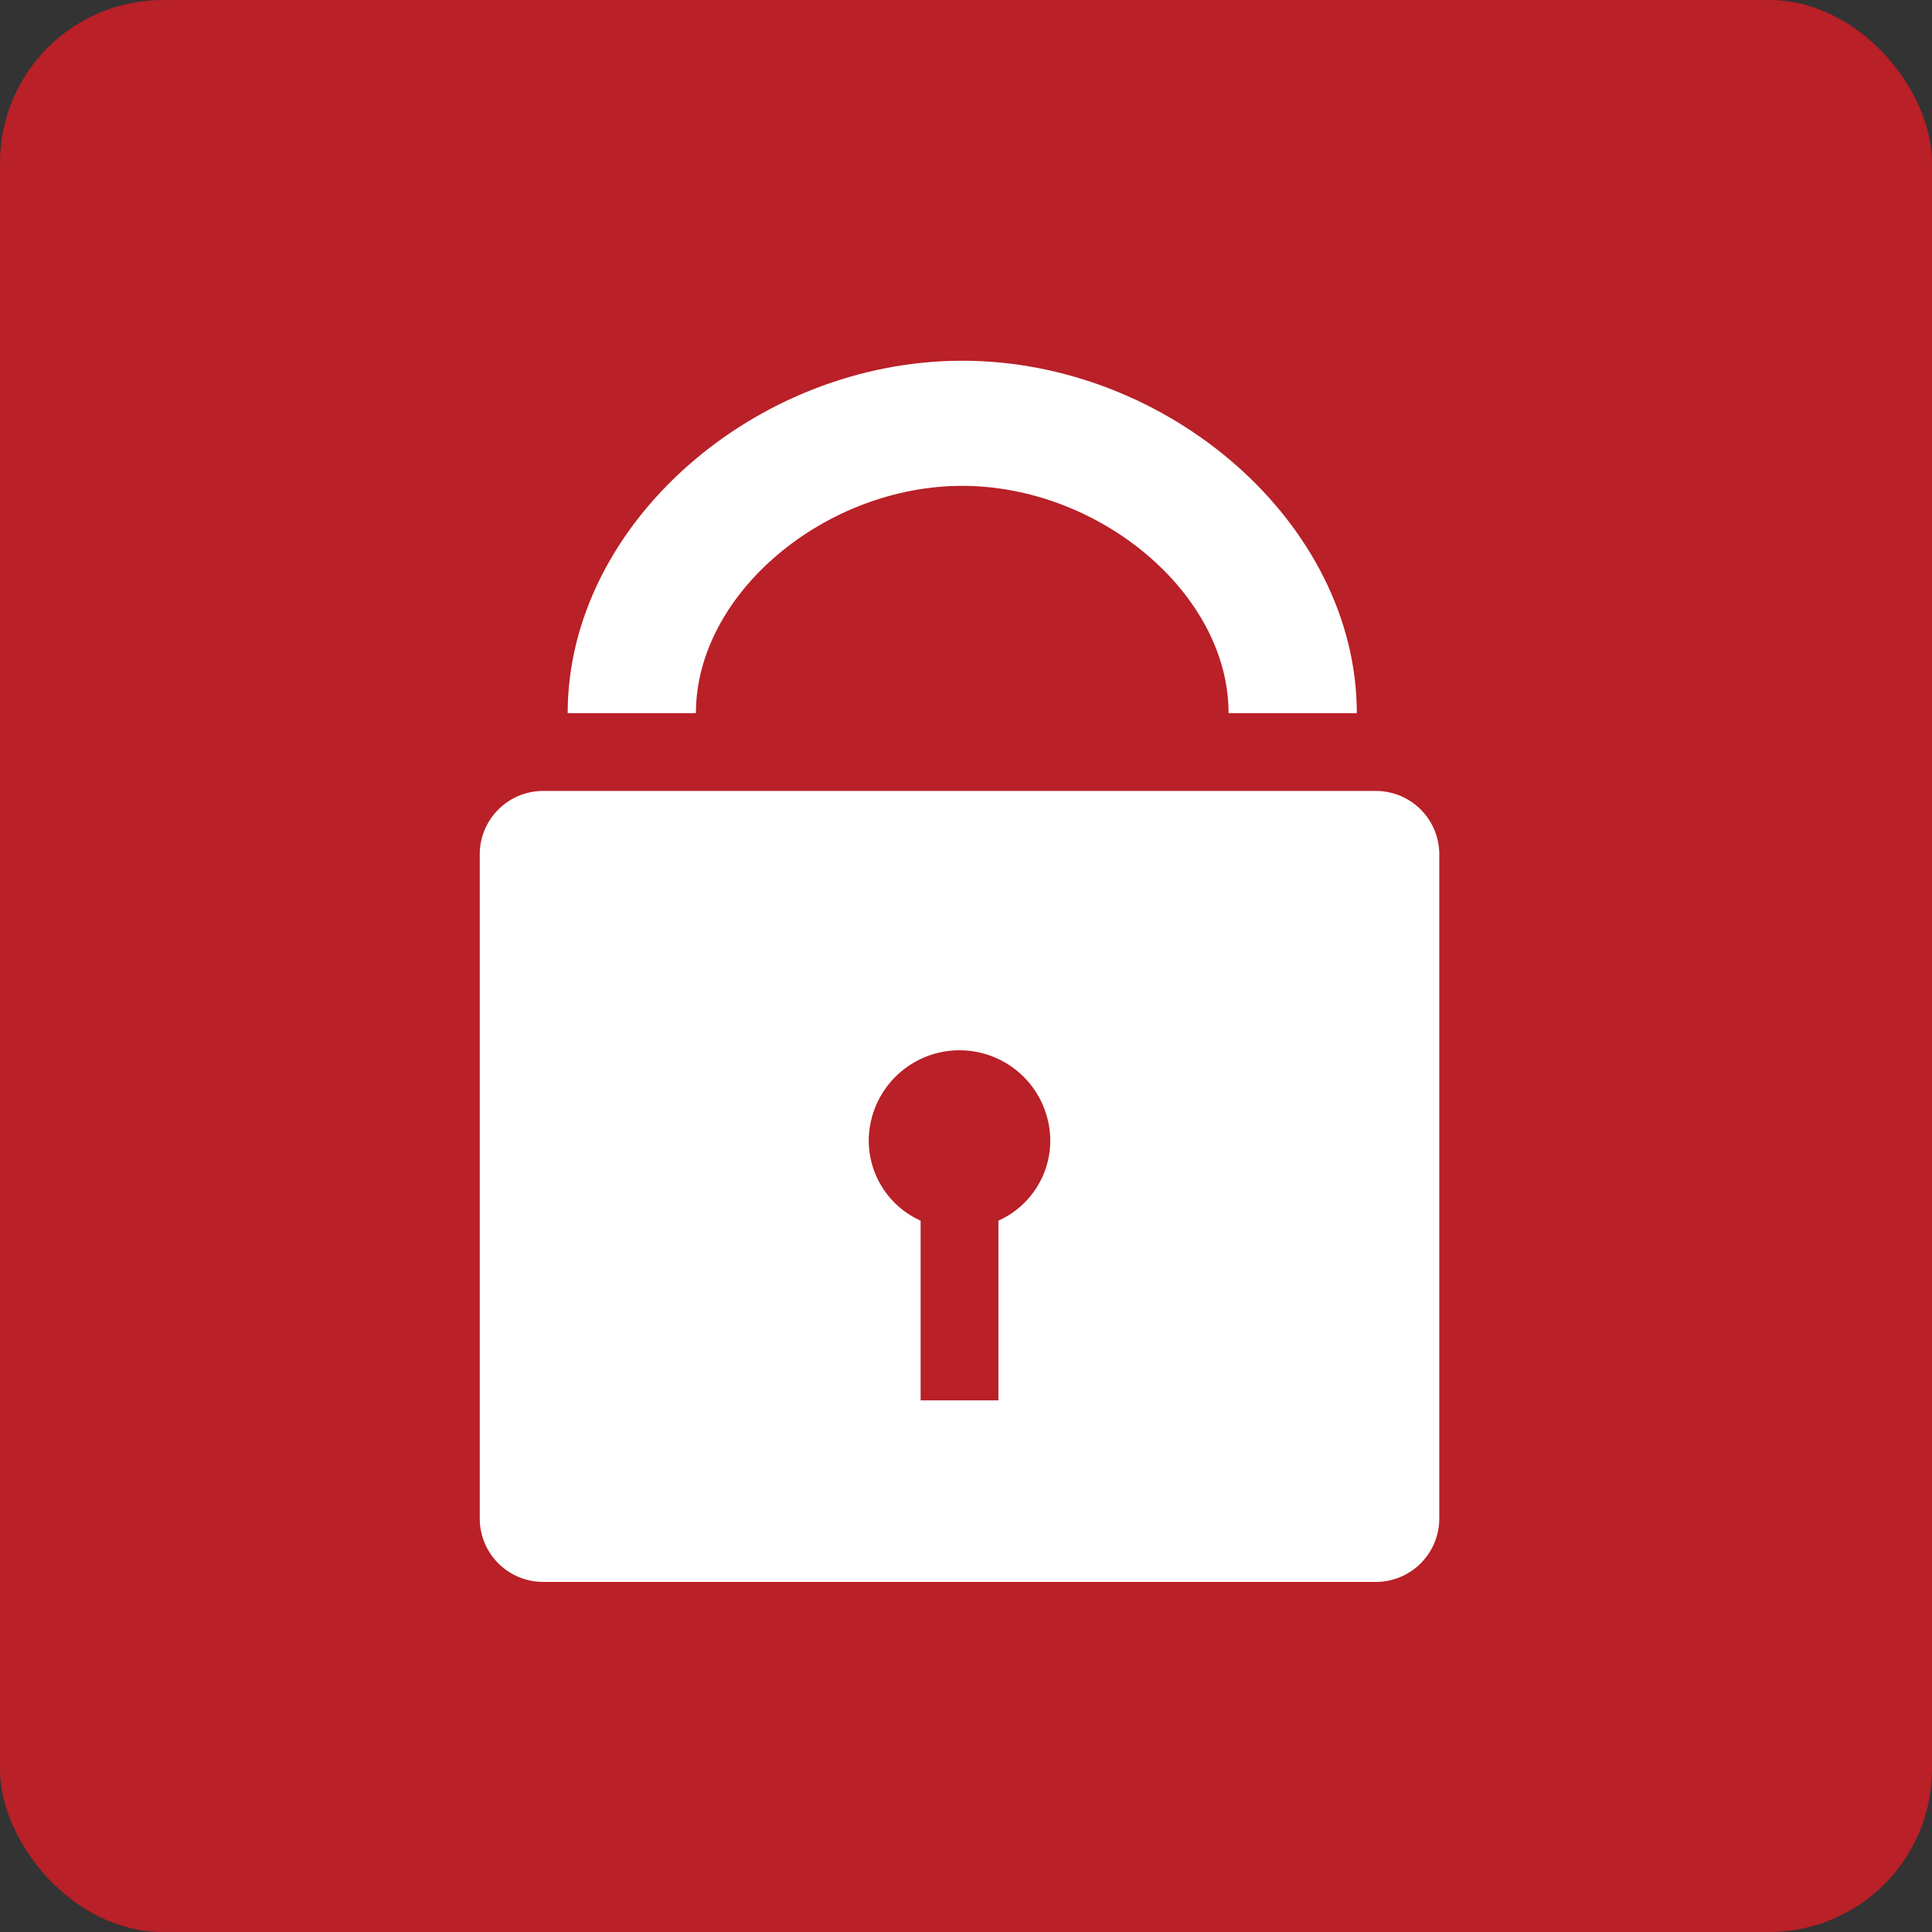
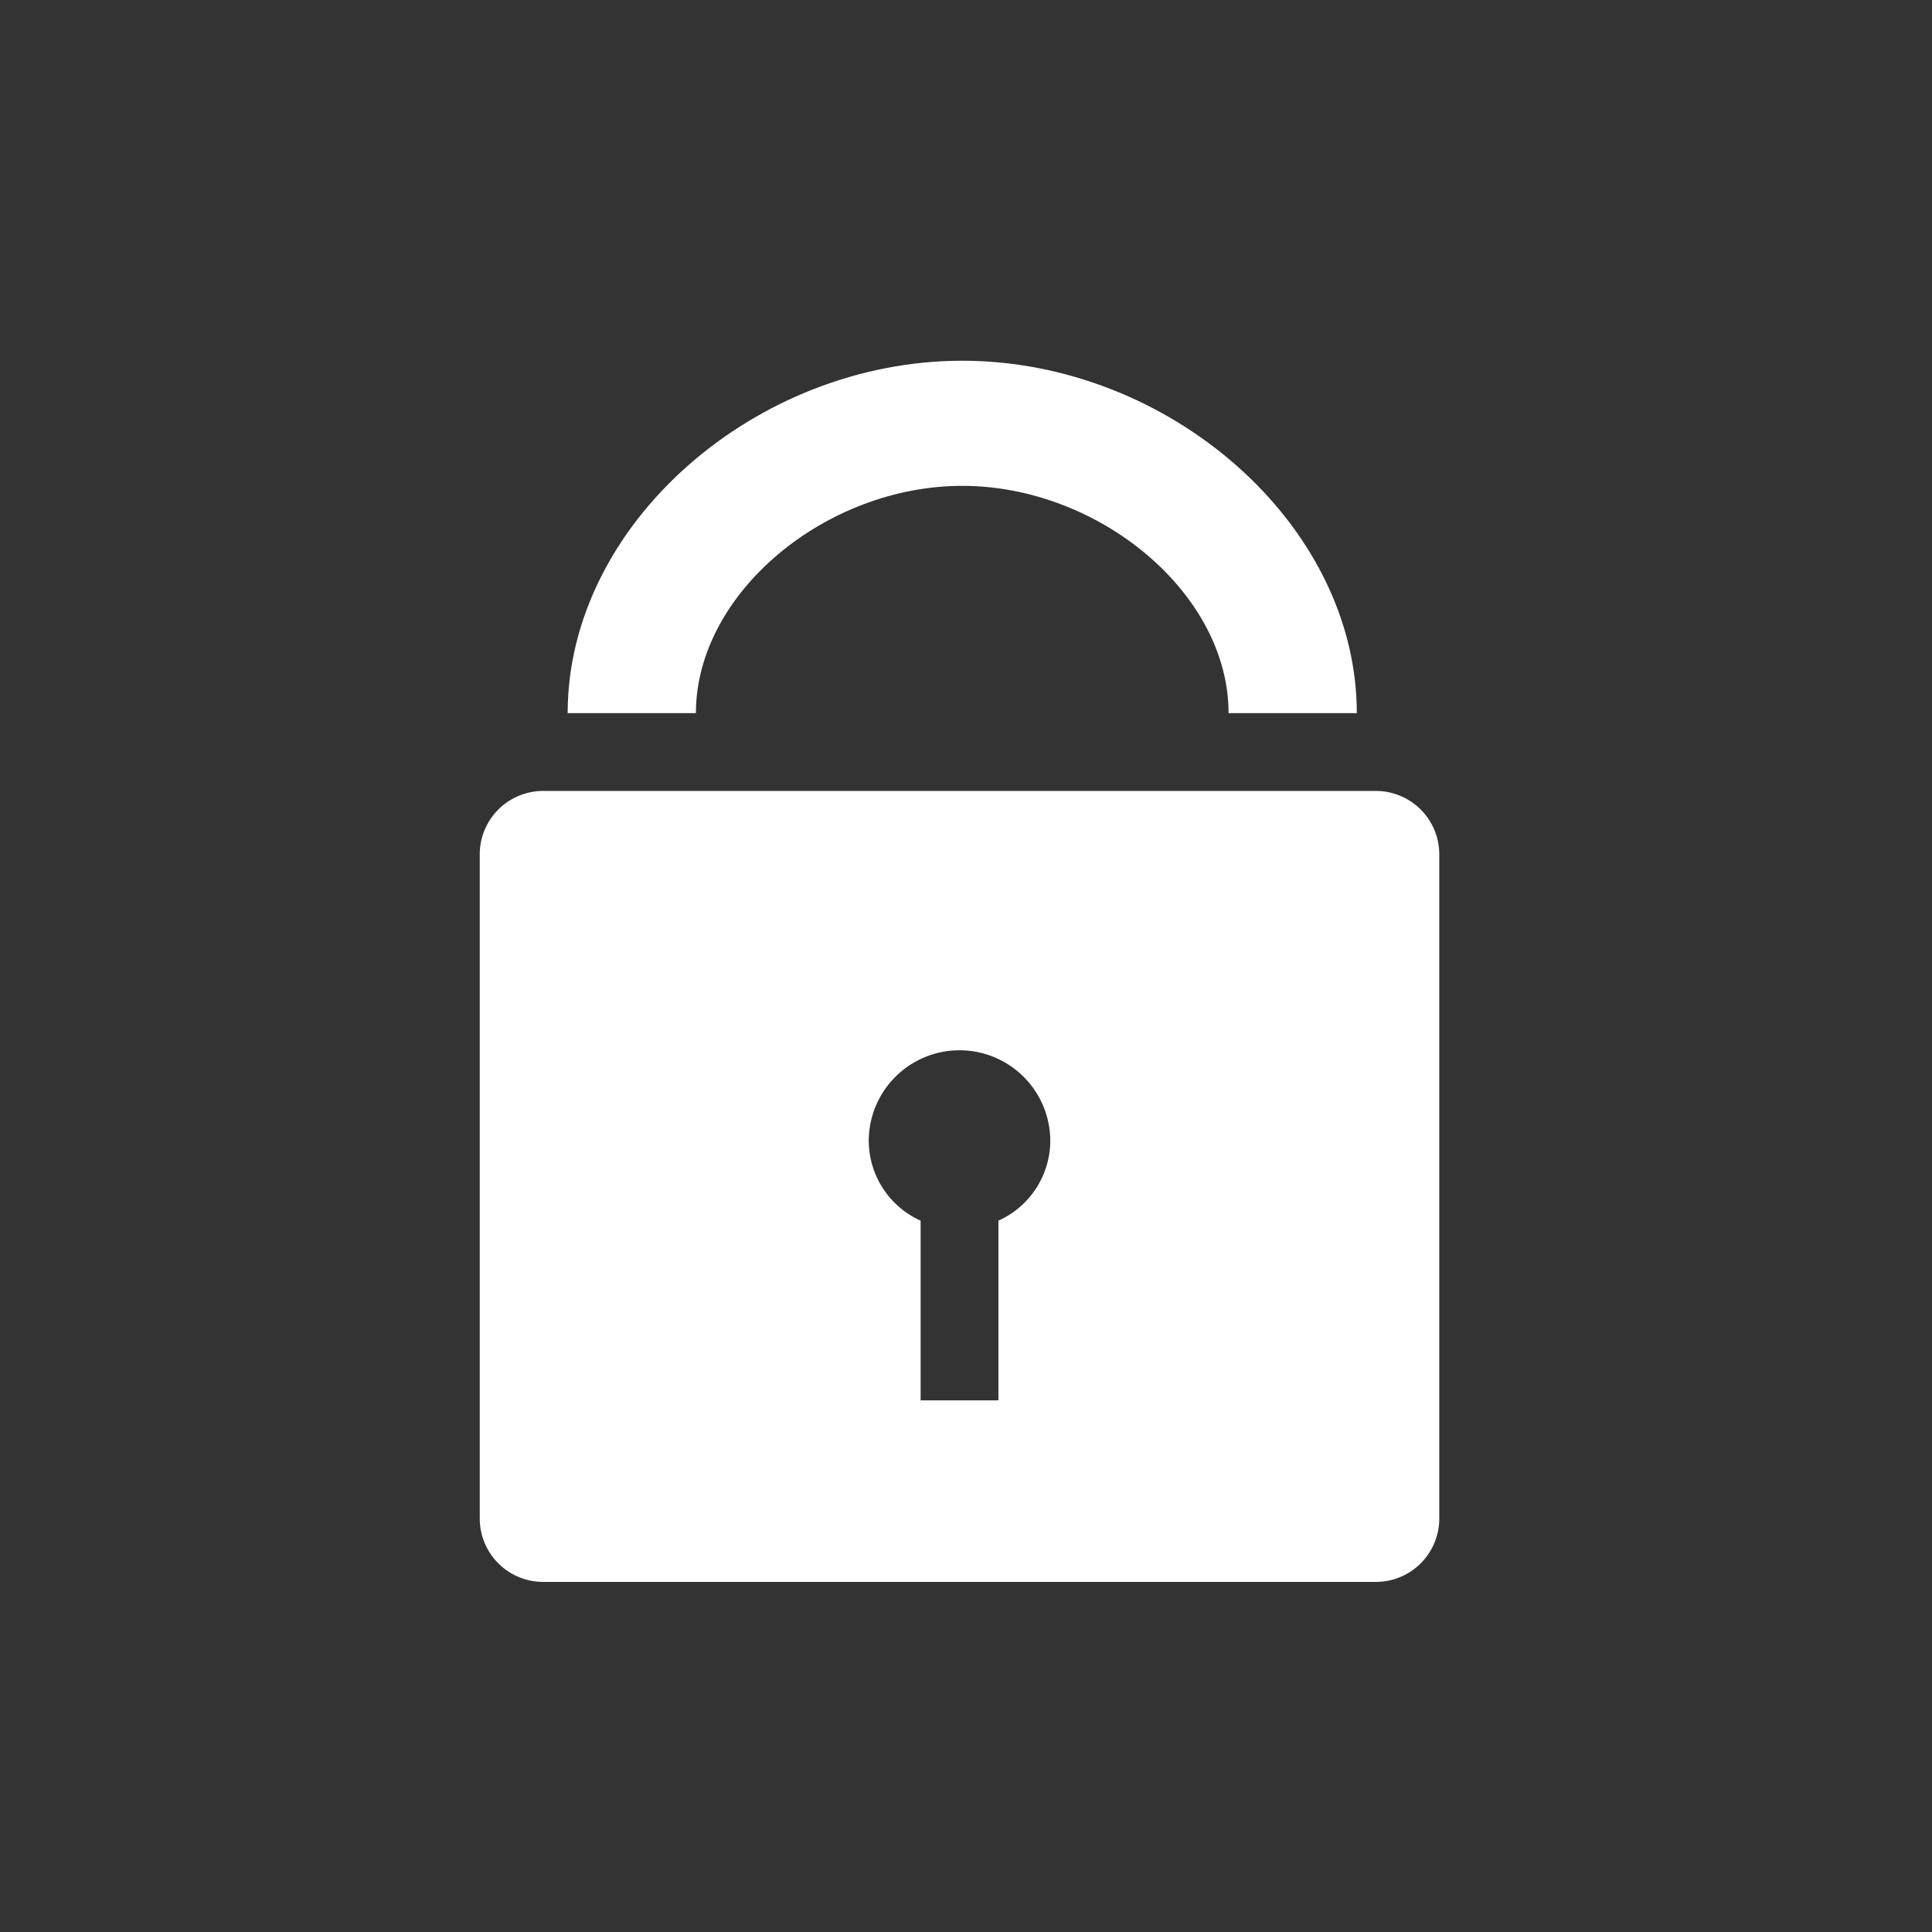
<svg xmlns="http://www.w3.org/2000/svg" id="Layer_1" data-name="Layer 1" viewBox="0 0 149 149">
  <rect x="0" y="0" width="149" height="149" fill="#333333" stroke="none" />
  <defs>
    <style>.cls-1{fill:#b92027;}.cls-2{fill:#fff;}</style>
  </defs>
-   <rect class="cls-1" width="149" height="149" rx="12.56" />
  <path class="cls-2" d="M106.07,61H41.93A4.89,4.89,0,0,0,37,65.84v51.32A4.89,4.89,0,0,0,41.93,122h64.14a4.89,4.89,0,0,0,4.93-4.84V65.84A4.89,4.89,0,0,0,106.07,61ZM77,94.14V108H71V94.14A6.78,6.78,0,0,1,67,88a7,7,0,0,1,14,0A6.78,6.78,0,0,1,77,94.14Z" />
  <path class="cls-2" d="M104.64,55H94.75c0-9.25-10-17.53-20.54-17.53S53.67,45.75,53.67,55H43.78c0-14.57,14.48-27.18,30.43-27.18S104.64,40.43,104.64,55Z" />
</svg>